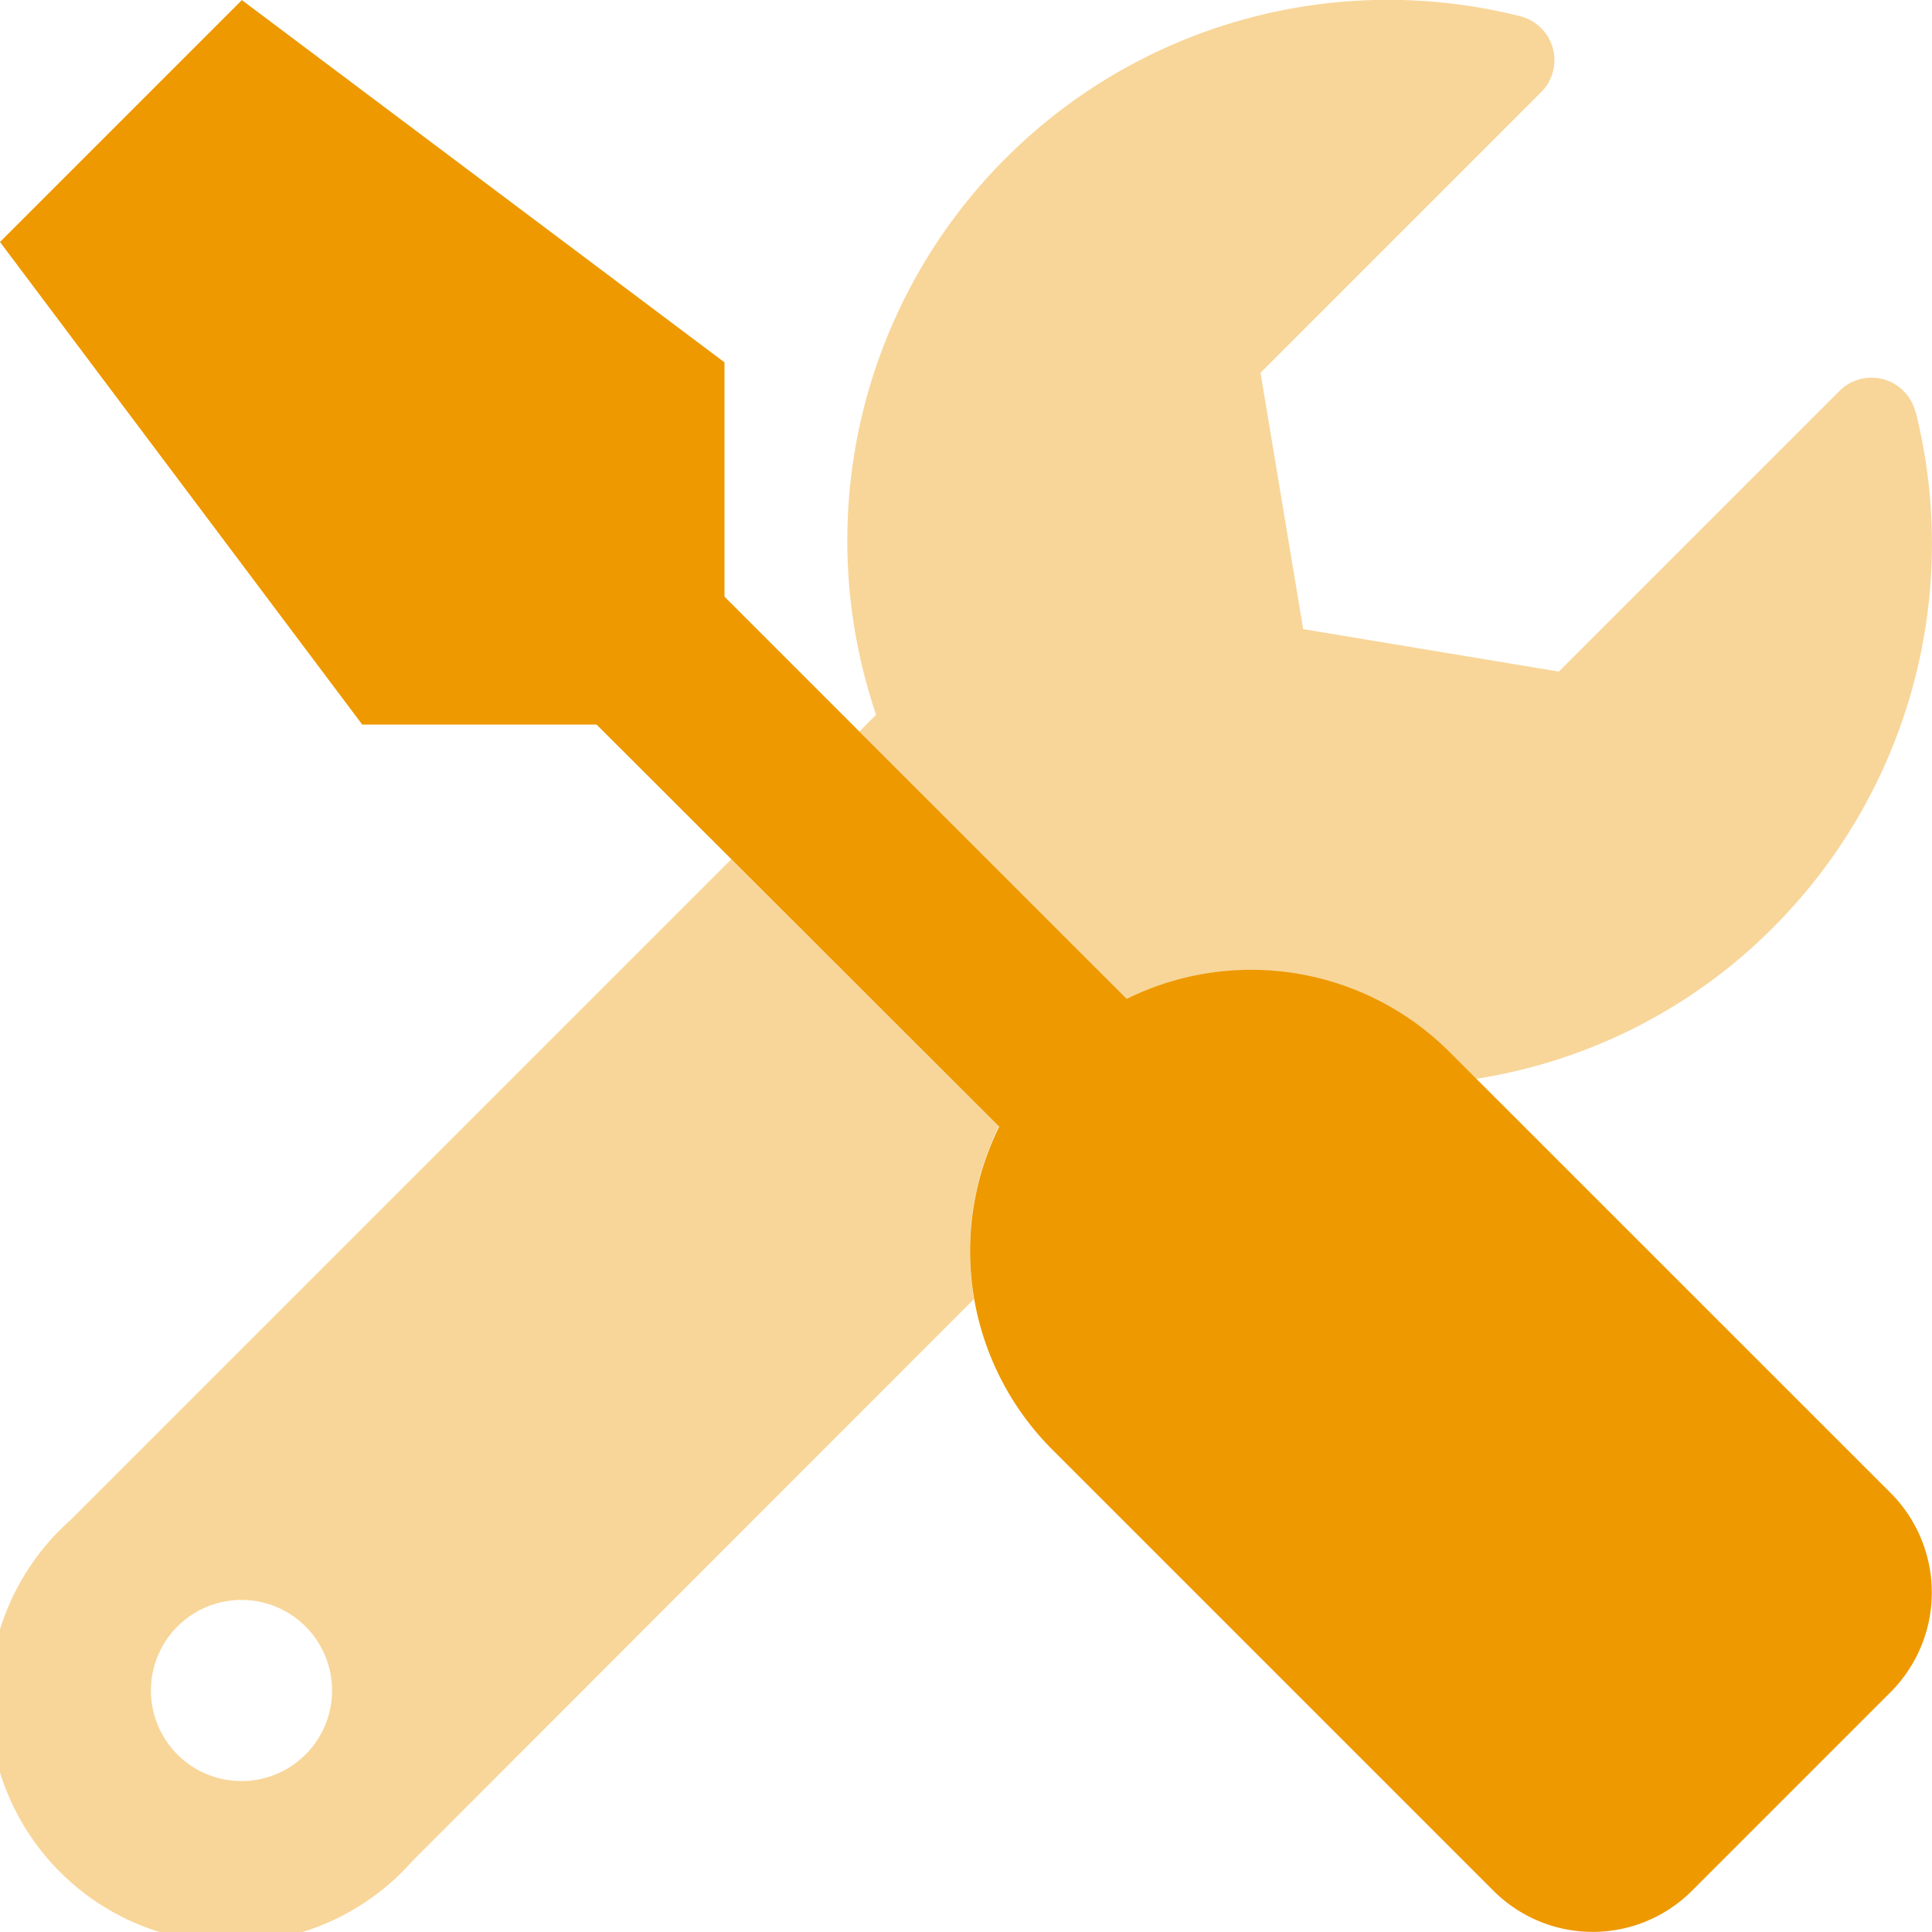
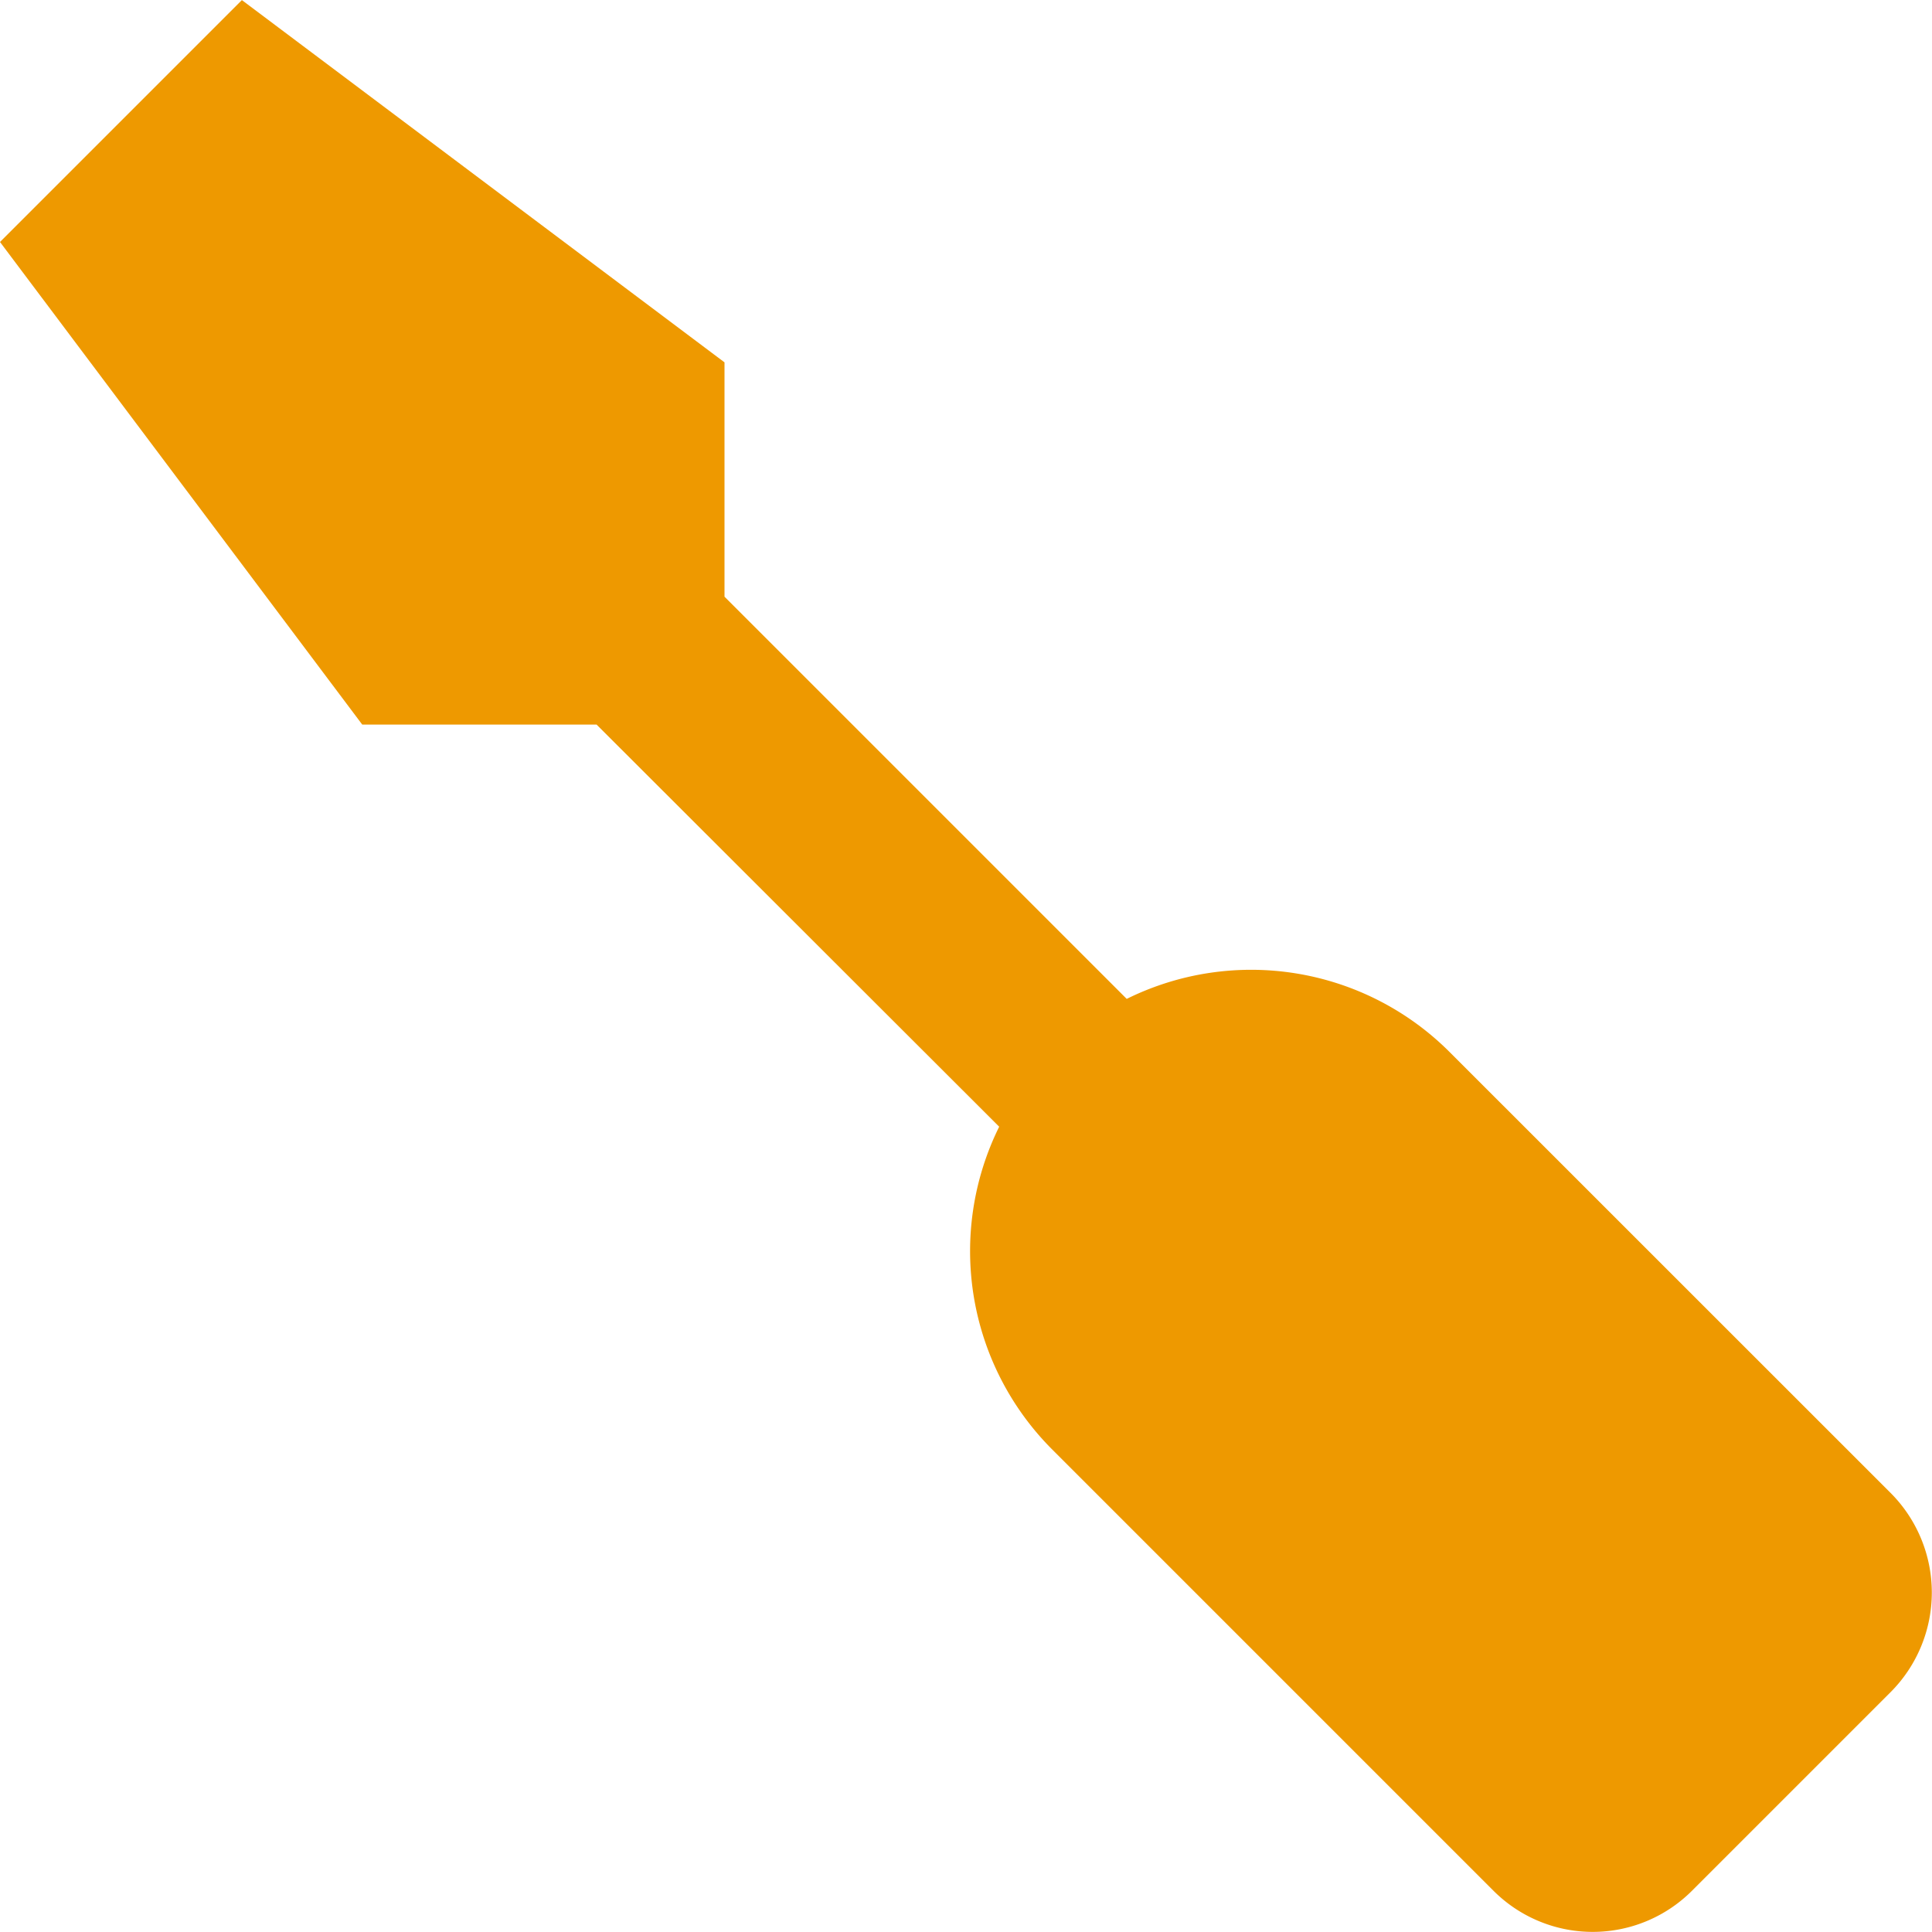
<svg xmlns="http://www.w3.org/2000/svg" width="19.968" height="19.97" viewBox="0 0 19.968 19.97">
  <g transform="translate(0.009 0.027)">
-     <path d="M7.549,8.854.722,15.681A2.5,2.5,0,1,0,4.251,19.21L10.057,13.4a2.939,2.939,0,0,1,.257-1.785ZM2.487,18.381a.936.936,0,1,1,.936-.936.936.936,0,0,1-.936.936Zm17.3-14.152a.468.468,0,0,0-.785-.215l-2.9,2.9L13.46,6.475l-.441-2.649,2.9-2.9A.468.468,0,0,0,15.7.14a5.589,5.589,0,0,0-6.654,7.22l-.173.173L11.636,10.3a2.9,2.9,0,0,1,3.33.542l.281.281a5.528,5.528,0,0,0,3.066-1.56,5.613,5.613,0,0,0,1.478-5.331Z" transform="translate(0 0)" fill="#e90" opacity="0.4" />
    <path d="M19.542,15.431a1.457,1.457,0,0,1,0,2.055l-2.055,2.055a1.45,1.45,0,0,1-2.051,0l0,0-4.567-4.567a2.9,2.9,0,0,1-.542-3.33L6.166,7.488H3.744L0,2.5,2.5,0,7.488,3.744V6.166l4.157,4.157a2.9,2.9,0,0,1,3.33.542Z" transform="translate(-0.009 -0.026)" fill="#e90" />
  </g>
</svg>